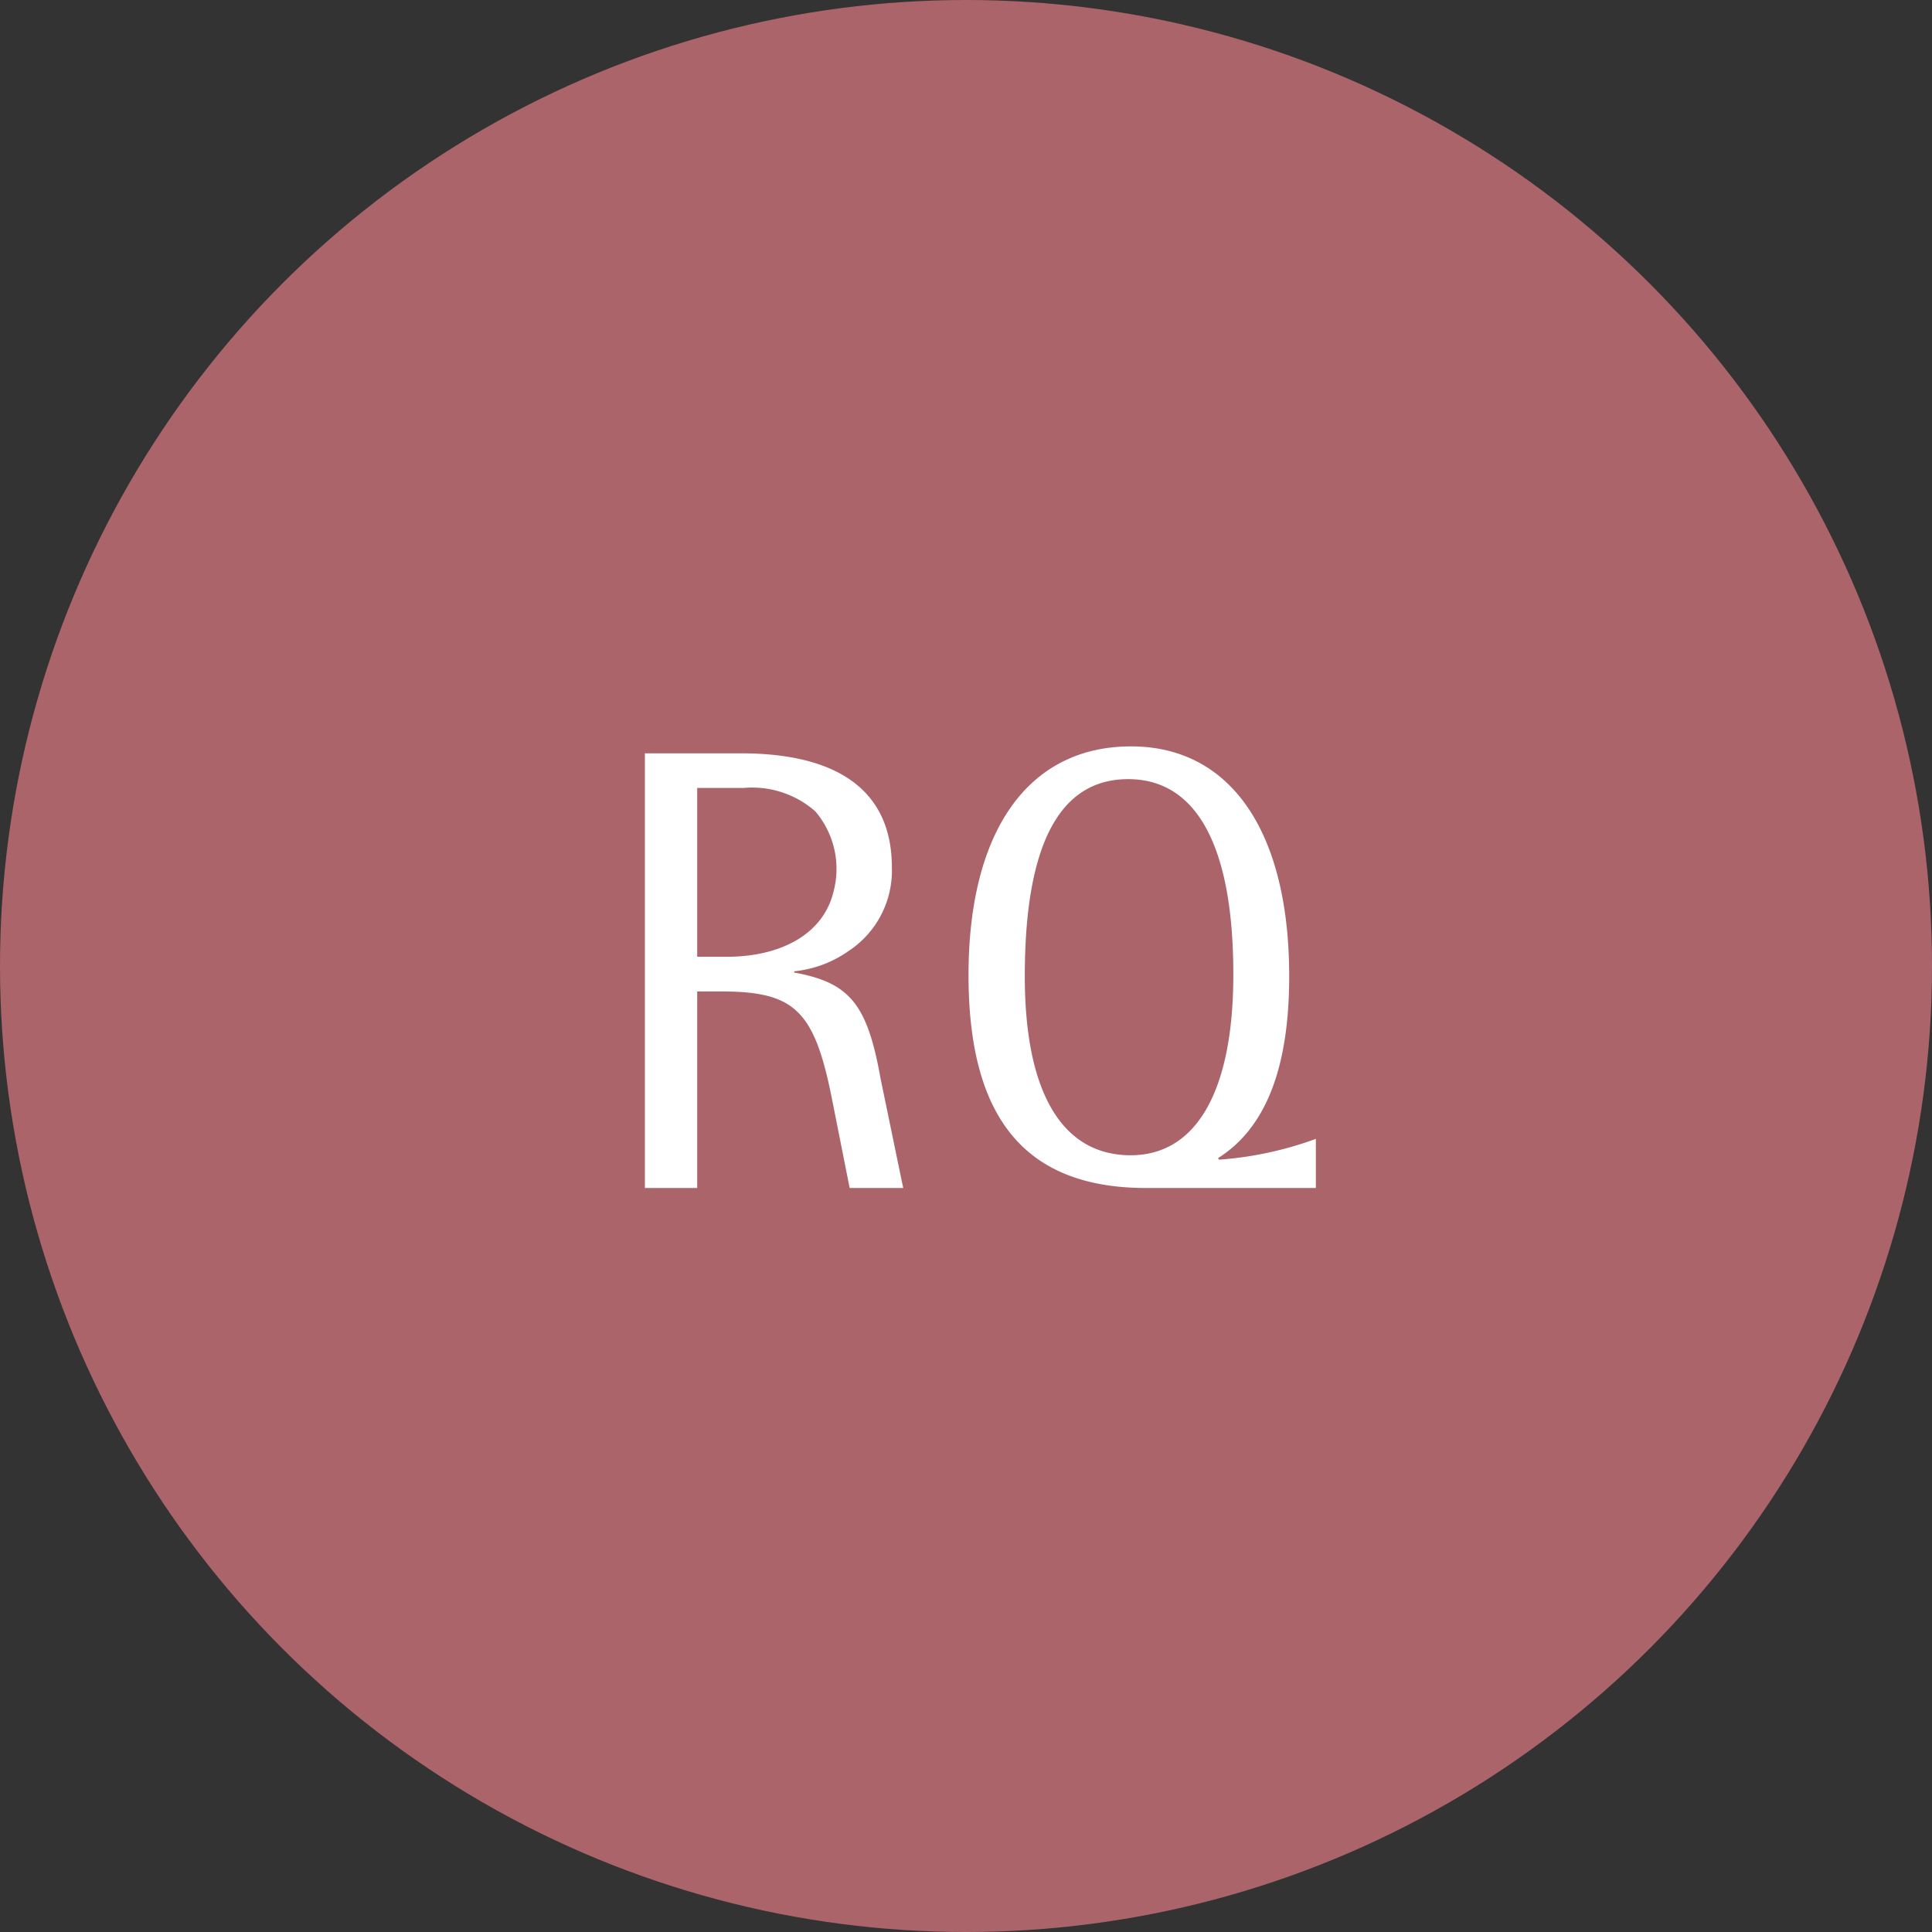
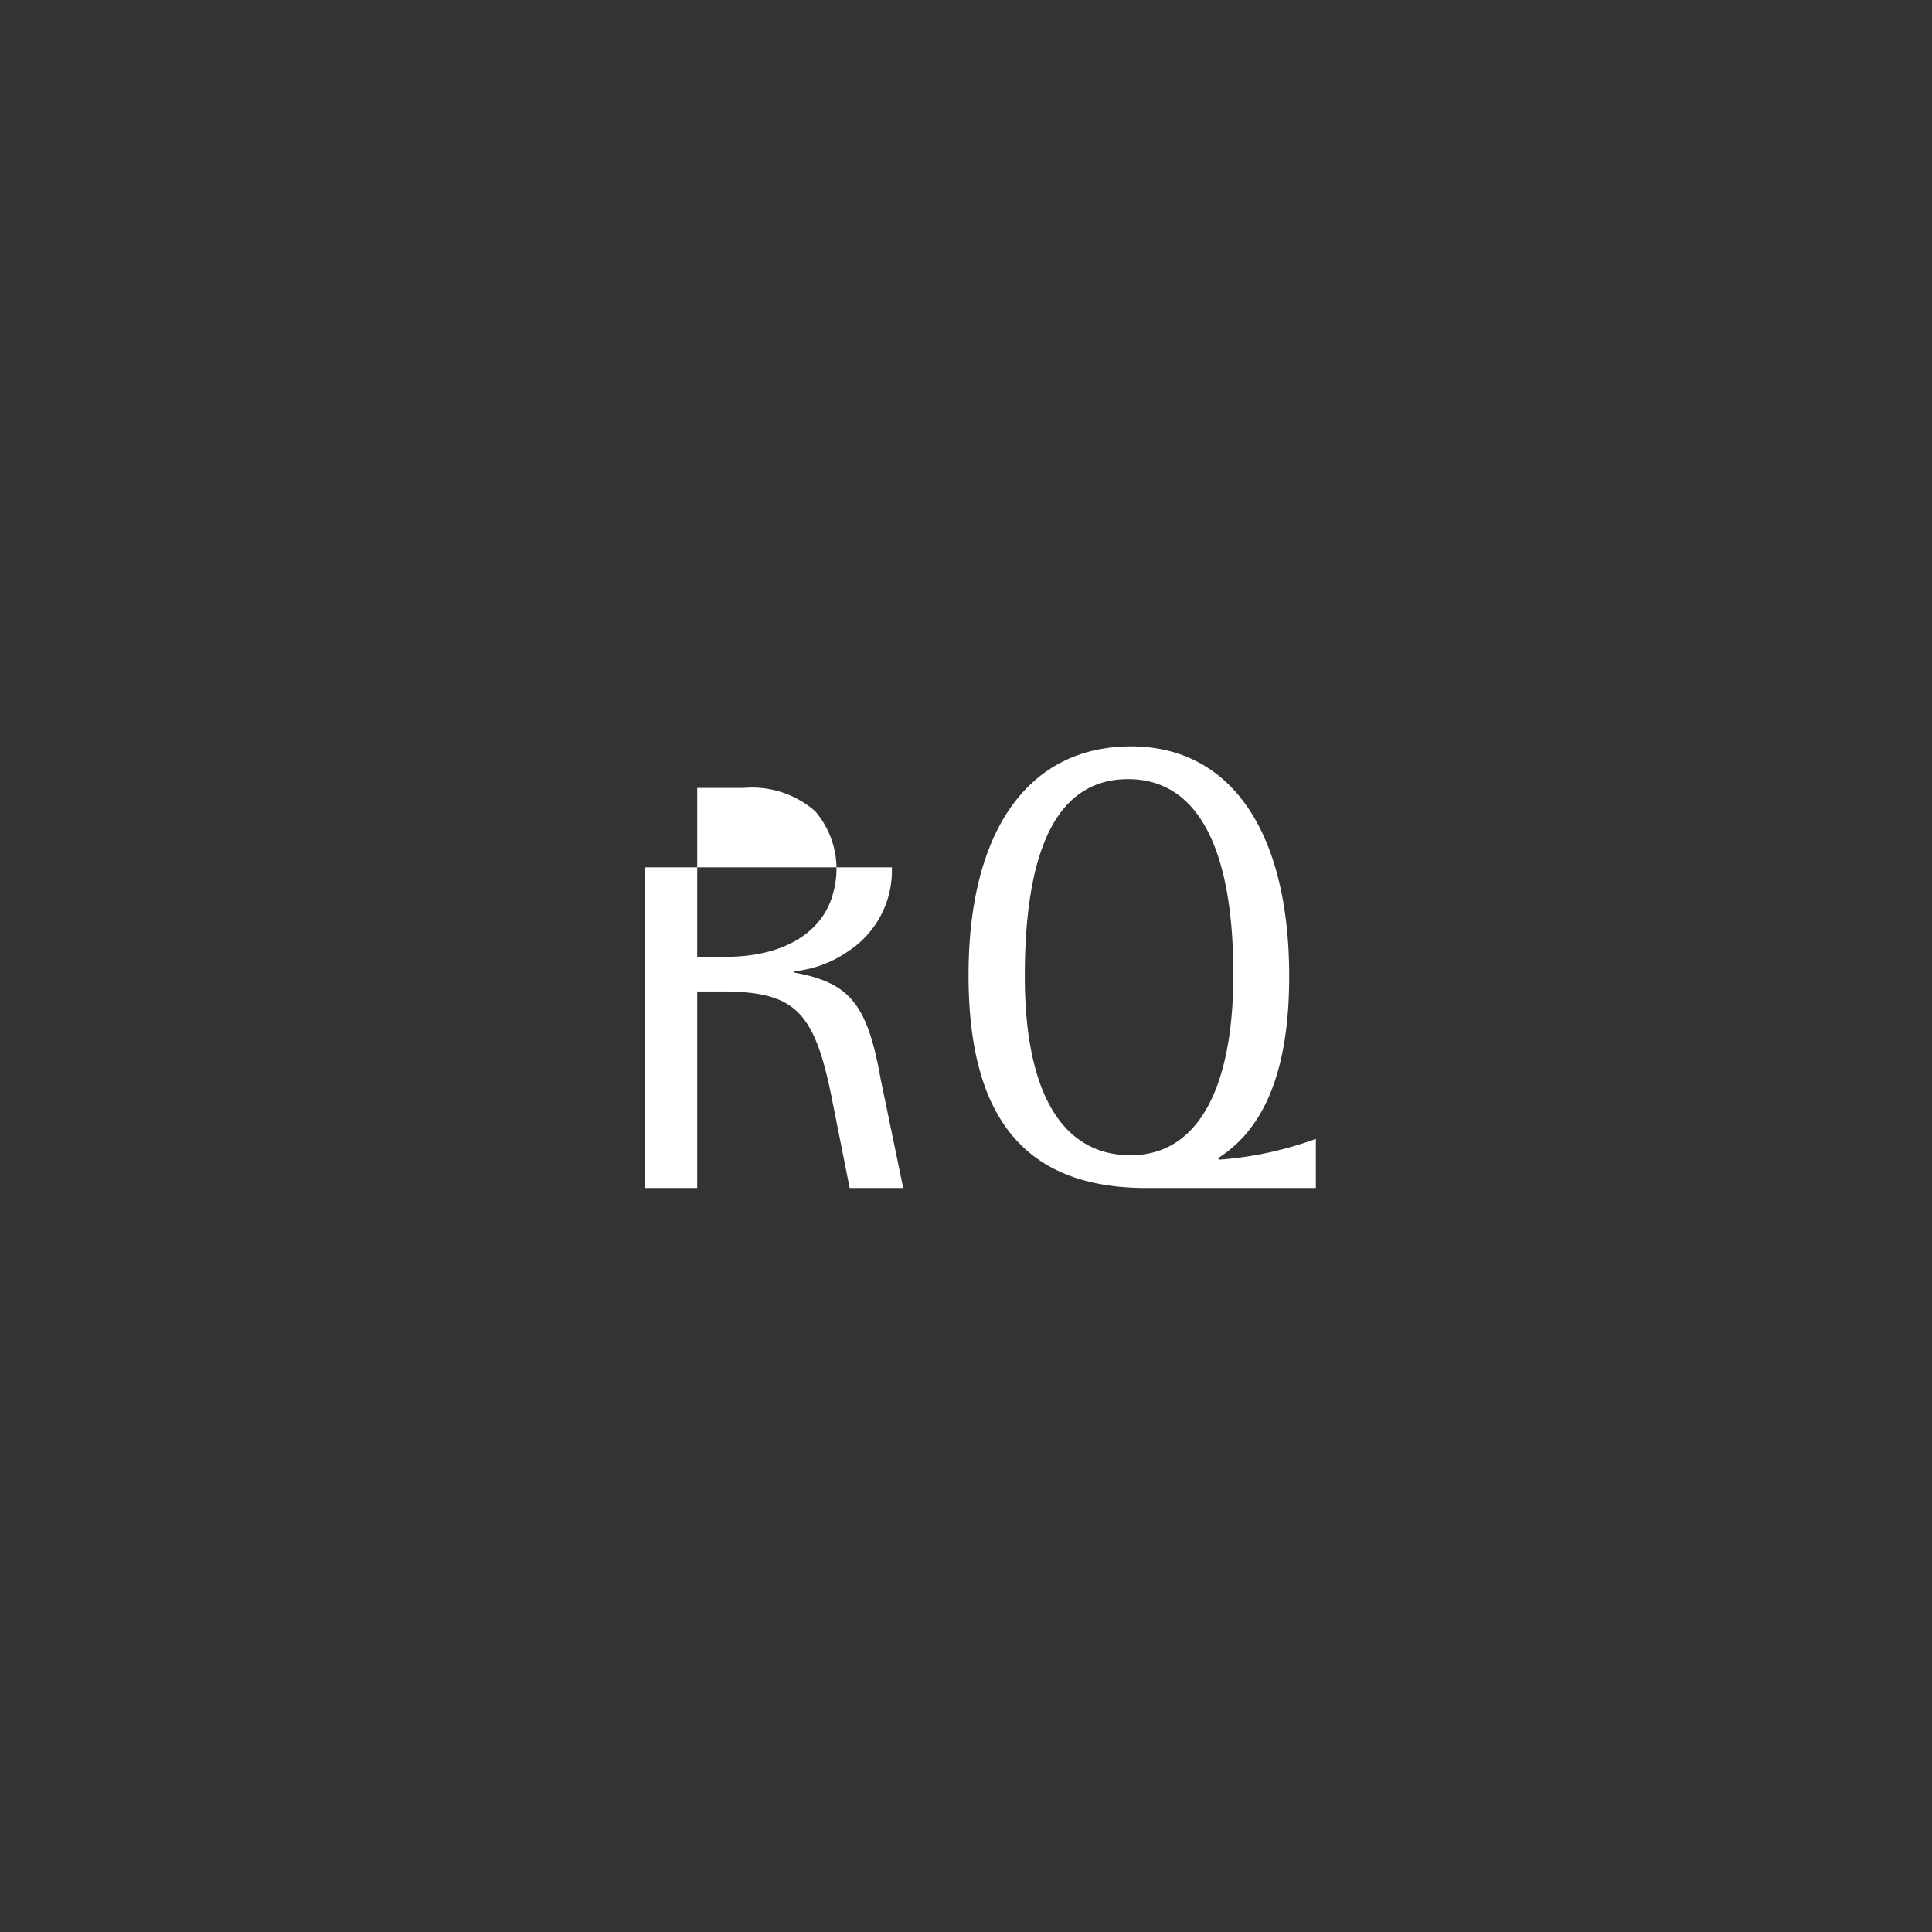
<svg xmlns="http://www.w3.org/2000/svg" width="46" height="46" viewBox="0 0 46 46">
  <rect x="0" y="0" width="46" height="46" fill="#333333" stroke="none" />
-   <circle cx="23" cy="23" r="23" fill="rgb(172,100,107)" />
-   <path d="M6.15,14H7.425l-.54-2.61C6.57,9.62,6.15,9.11,4.83,8.87V8.84a2.724,2.724,0,0,0,1.29-.48A2.292,2.292,0,0,0,7.155,6.365c0-1.785-1.23-2.715-3.6-2.715H1.275V14H2.52V9.32h.57c1.755,0,2.22.45,2.64,2.565ZM2.52,4.475h1.1a2.278,2.278,0,0,1,1.71.555A2.108,2.108,0,0,1,5.76,6.965c-.24.96-1.2,1.53-2.55,1.53H2.52Zm12.4,8.82.015-.015c1.125-.72,1.68-2.145,1.68-4.32,0-3.45-1.395-5.475-3.765-5.475-2.445,0-3.87,2.01-3.87,5.445S10.35,14,13.215,14H17.25V12.83a8.482,8.482,0,0,1-2.3.495ZM12.78,4.265c1.635,0,2.505,1.6,2.505,4.65,0,2.76-.87,4.305-2.445,4.305-1.635,0-2.52-1.5-2.52-4.26C10.32,5.825,11.145,4.265,12.78,4.265Z" transform="translate(14.08 14.286)" fill="#fff" />
+   <path d="M6.15,14H7.425l-.54-2.61C6.57,9.62,6.15,9.11,4.83,8.87V8.84a2.724,2.724,0,0,0,1.29-.48A2.292,2.292,0,0,0,7.155,6.365H1.275V14H2.52V9.32h.57c1.755,0,2.22.45,2.64,2.565ZM2.52,4.475h1.1a2.278,2.278,0,0,1,1.71.555A2.108,2.108,0,0,1,5.76,6.965c-.24.96-1.2,1.53-2.55,1.53H2.52Zm12.4,8.82.015-.015c1.125-.72,1.68-2.145,1.68-4.32,0-3.45-1.395-5.475-3.765-5.475-2.445,0-3.87,2.01-3.87,5.445S10.35,14,13.215,14H17.25V12.83a8.482,8.482,0,0,1-2.3.495ZM12.78,4.265c1.635,0,2.505,1.6,2.505,4.65,0,2.76-.87,4.305-2.445,4.305-1.635,0-2.52-1.5-2.52-4.26C10.32,5.825,11.145,4.265,12.78,4.265Z" transform="translate(14.08 14.286)" fill="#fff" />
</svg>